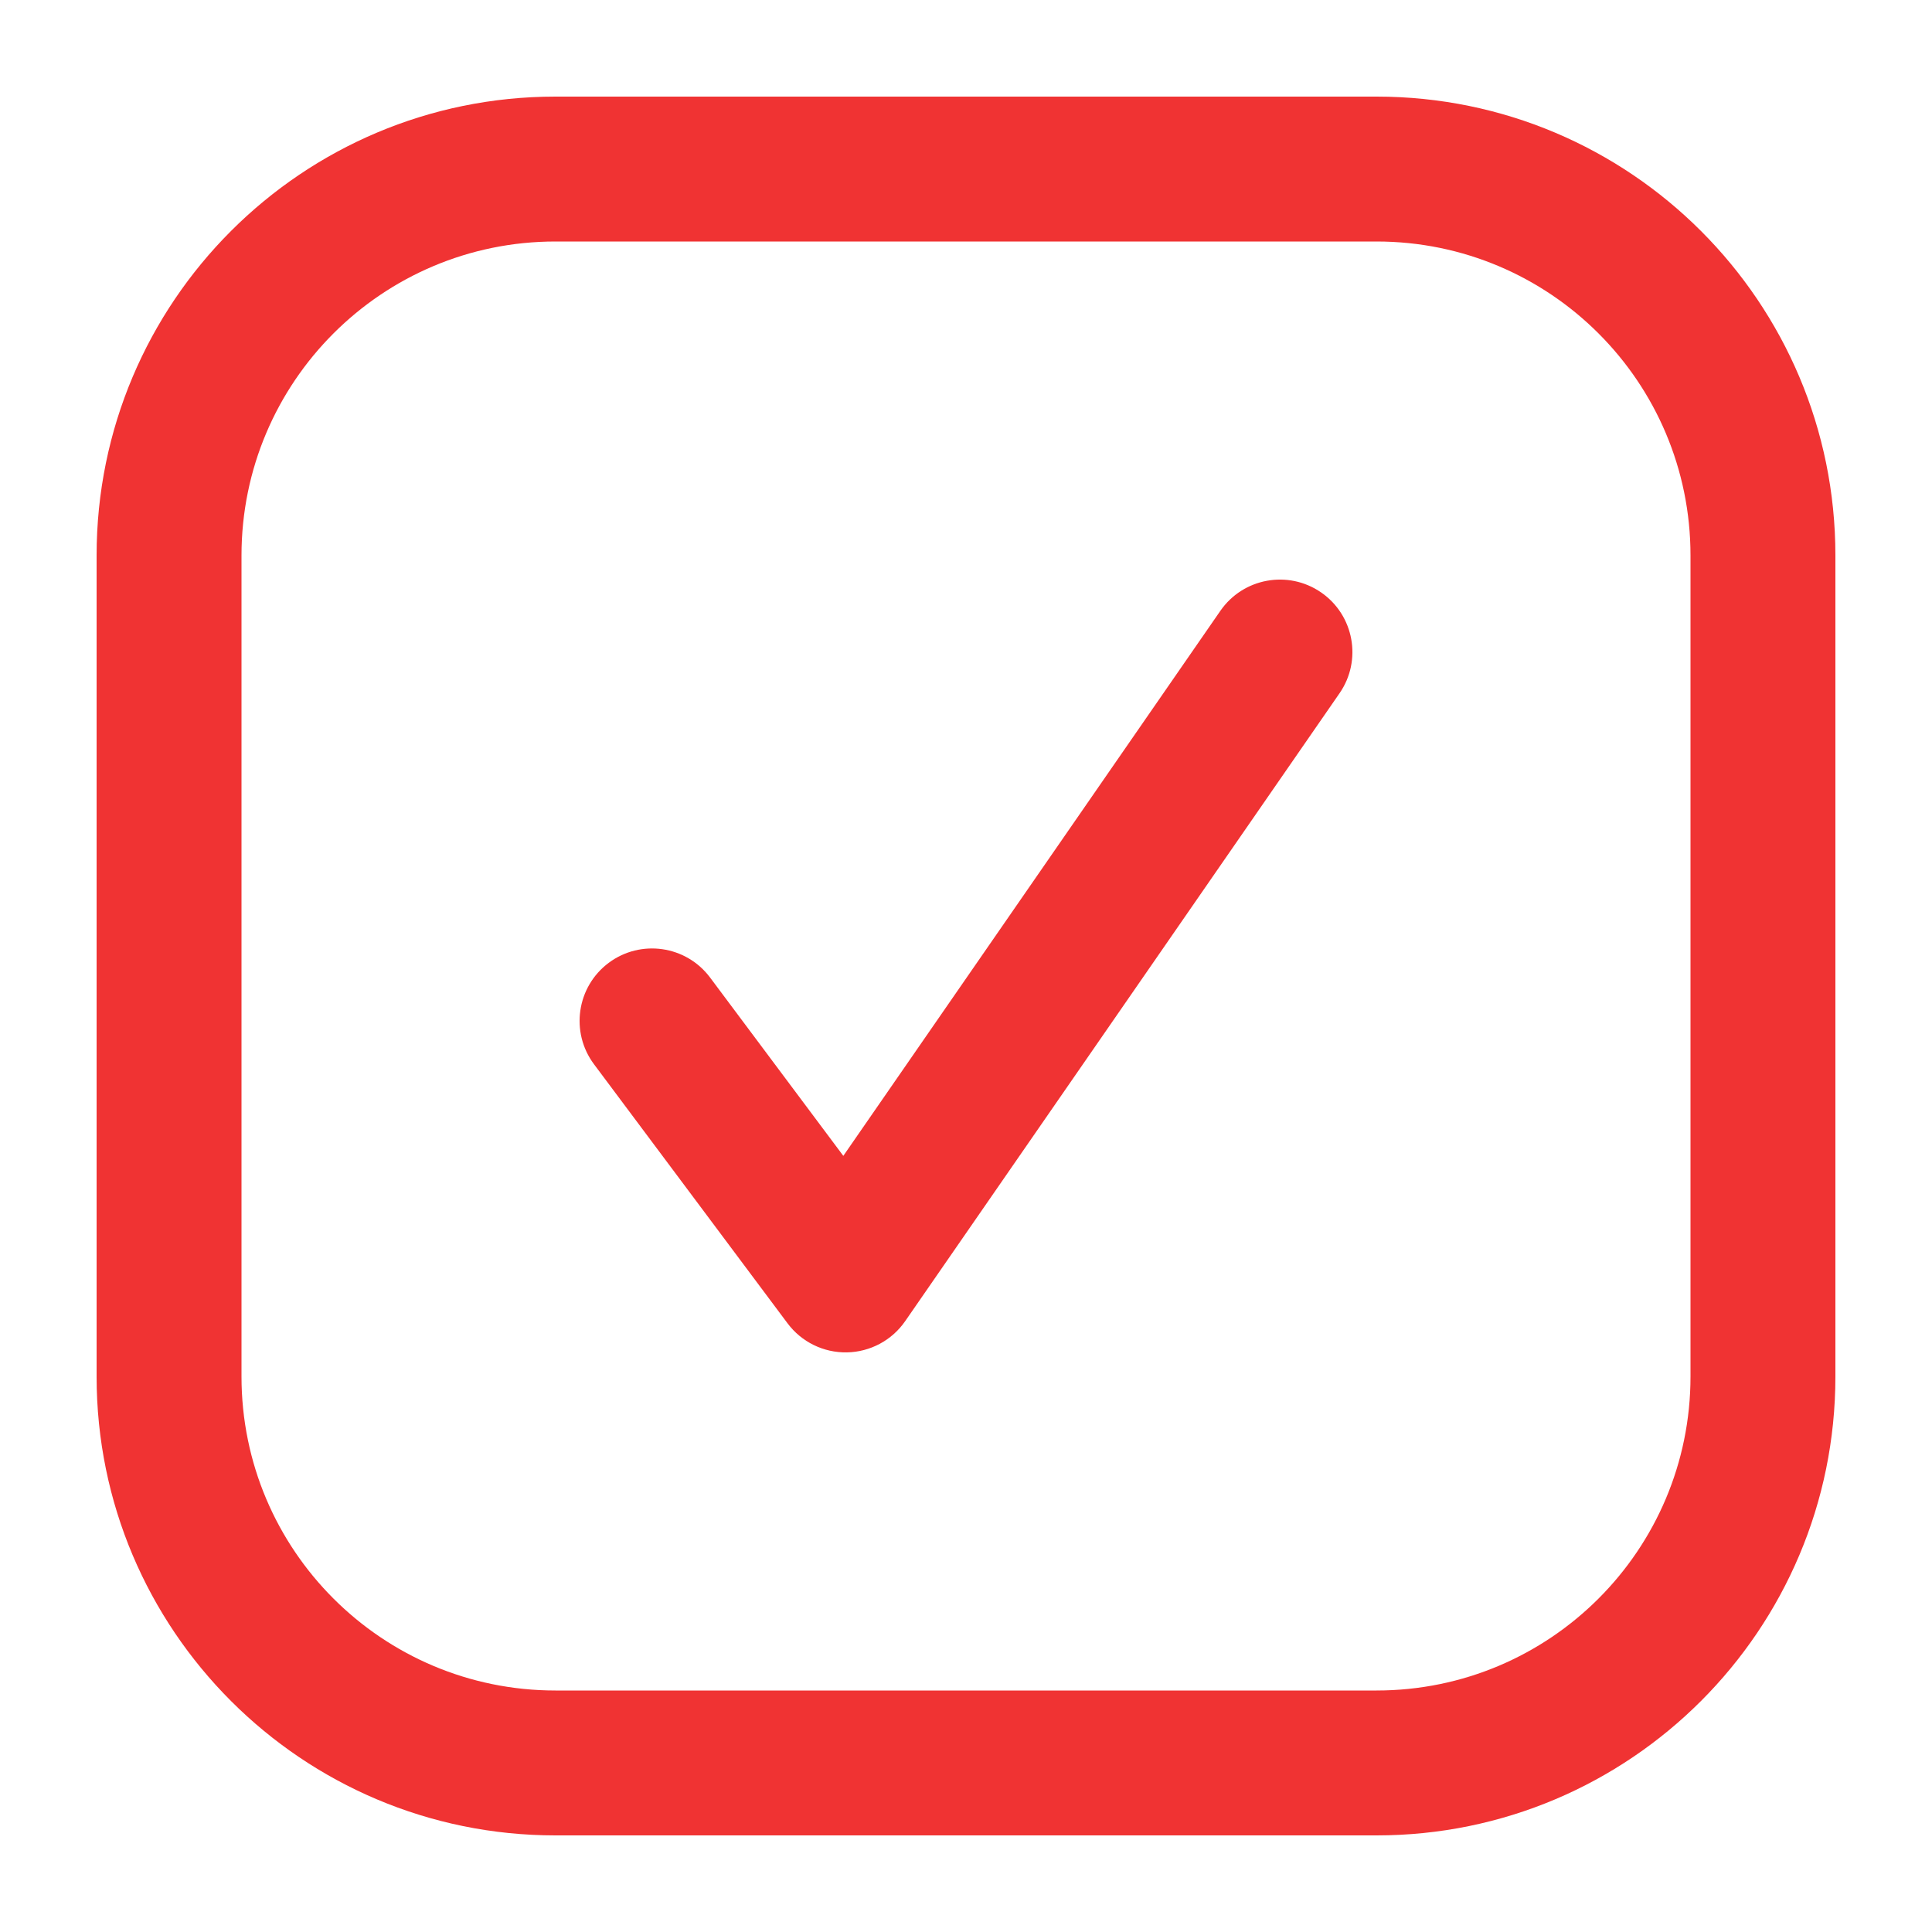
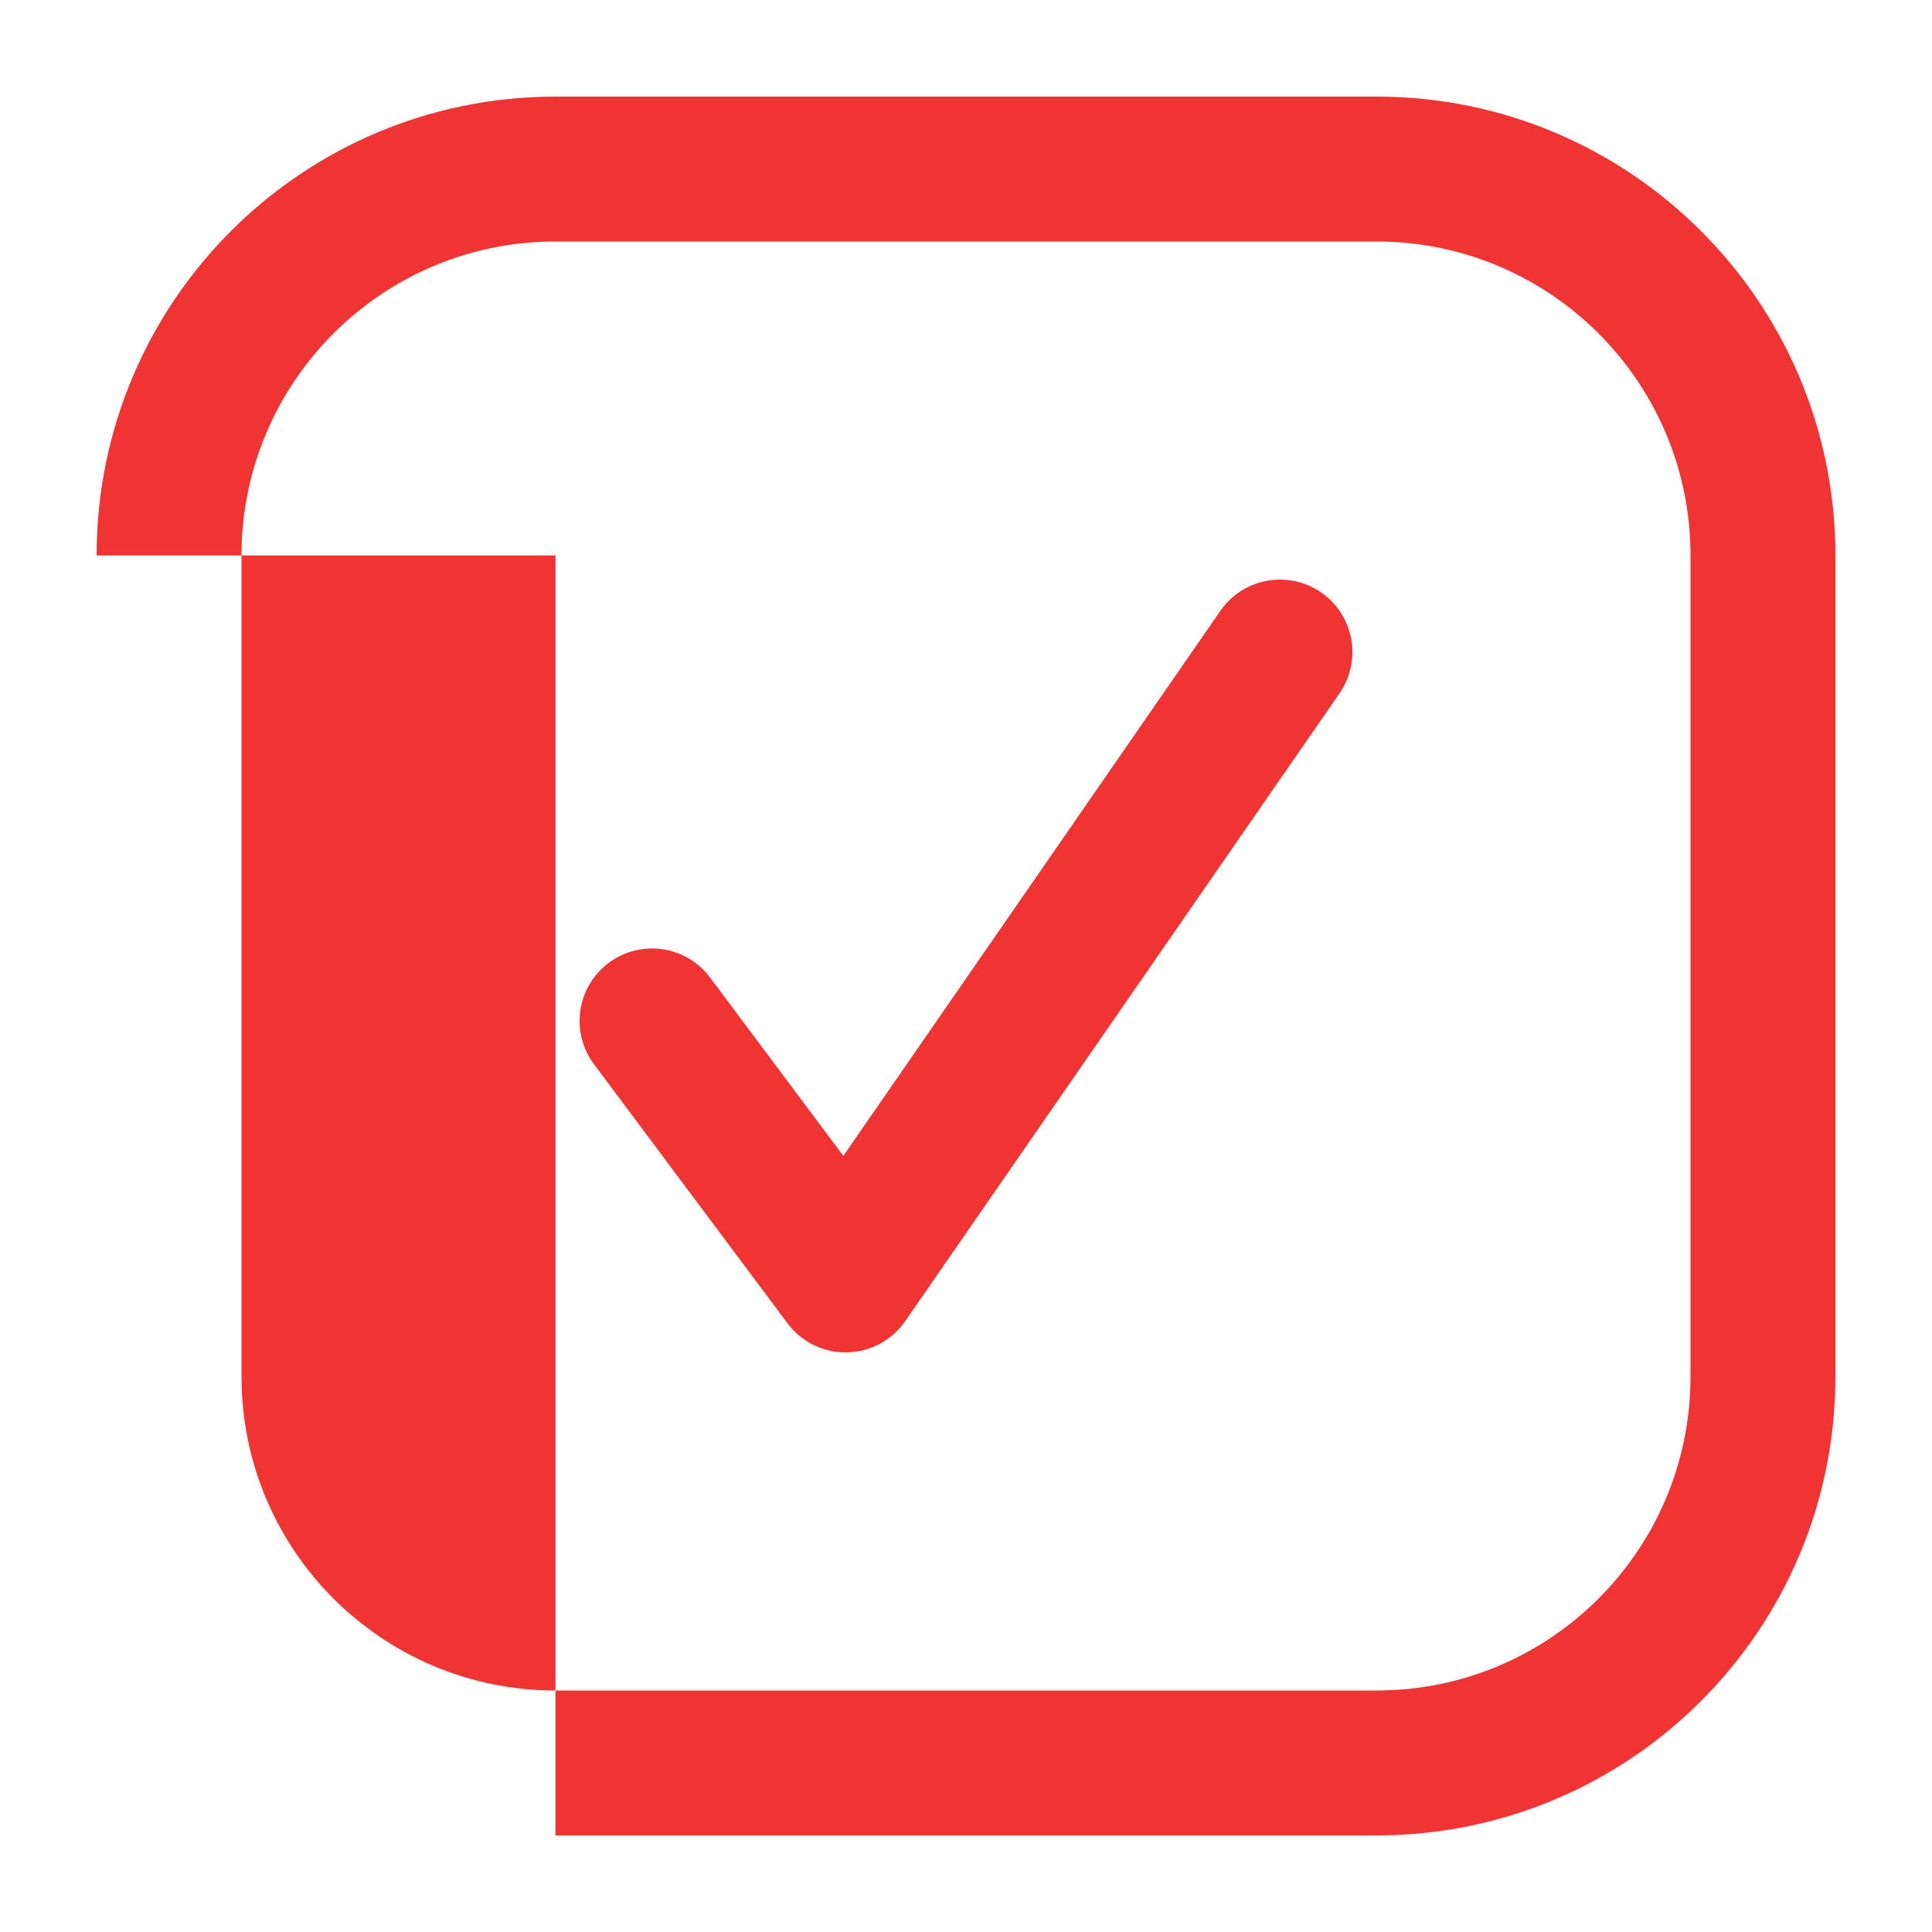
<svg xmlns="http://www.w3.org/2000/svg" width="80" height="80" viewBox="0 0 80 80" fill="none">
-   <path fill-rule="evenodd" clip-rule="evenodd" d="M4 23C4 12.507 12.507 4 23 4H57C67.493 4 76 12.507 76 23V57C76 67.493 67.493 76 57 76H23C12.507 76 4 67.493 4 57V23ZM23 10C15.82 10 10 15.82 10 23V57C10 64.18 15.82 70 23 70H57C64.18 70 70 64.18 70 57V23C70 15.82 64.18 10 57 10H23ZM54.707 24.533C56.069 25.475 56.41 27.344 55.467 28.707L37.481 54.707C36.931 55.501 36.033 55.982 35.068 55.999C34.103 56.017 33.188 55.569 32.61 54.795L24.597 44.069C23.605 42.742 23.877 40.862 25.204 39.87C26.532 38.879 28.412 39.151 29.403 40.478L34.92 47.862L50.533 25.293C51.475 23.931 53.344 23.59 54.707 24.533Z" fill="#F03333" />
+   <path fill-rule="evenodd" clip-rule="evenodd" d="M4 23C4 12.507 12.507 4 23 4H57C67.493 4 76 12.507 76 23V57C76 67.493 67.493 76 57 76H23V23ZM23 10C15.82 10 10 15.82 10 23V57C10 64.18 15.82 70 23 70H57C64.18 70 70 64.18 70 57V23C70 15.82 64.18 10 57 10H23ZM54.707 24.533C56.069 25.475 56.41 27.344 55.467 28.707L37.481 54.707C36.931 55.501 36.033 55.982 35.068 55.999C34.103 56.017 33.188 55.569 32.61 54.795L24.597 44.069C23.605 42.742 23.877 40.862 25.204 39.87C26.532 38.879 28.412 39.151 29.403 40.478L34.92 47.862L50.533 25.293C51.475 23.931 53.344 23.59 54.707 24.533Z" fill="#F03333" />
</svg>